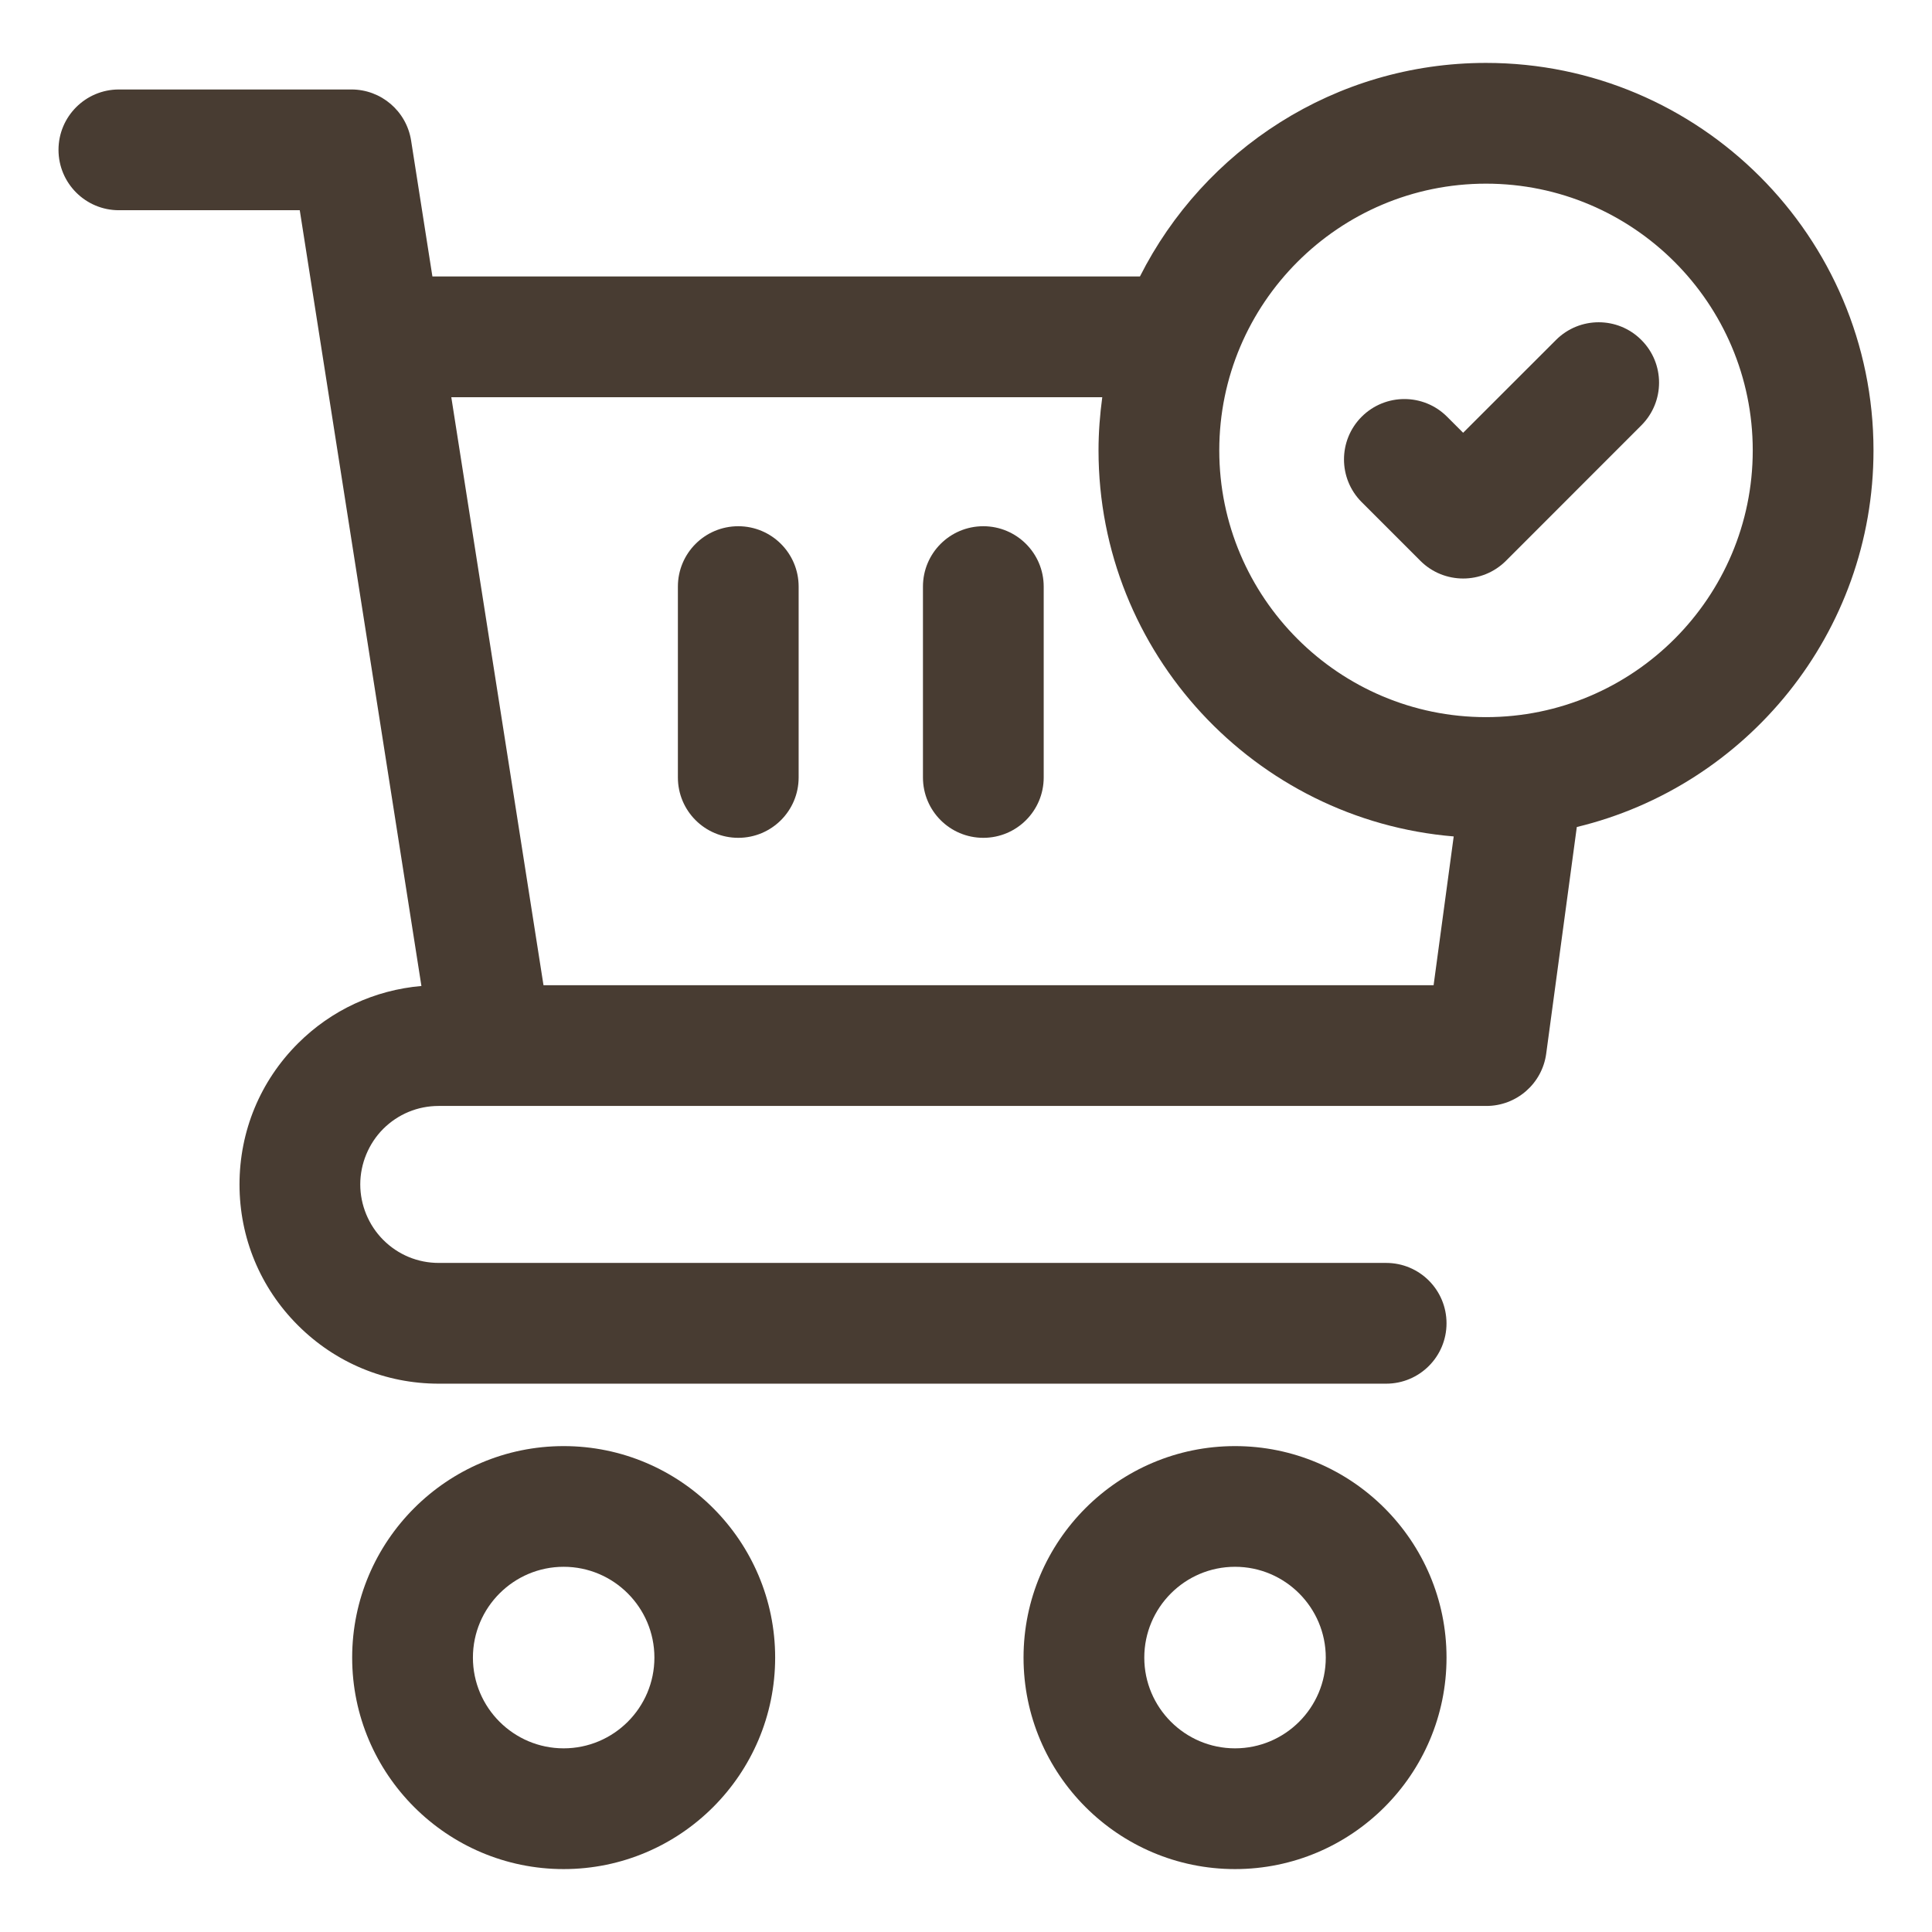
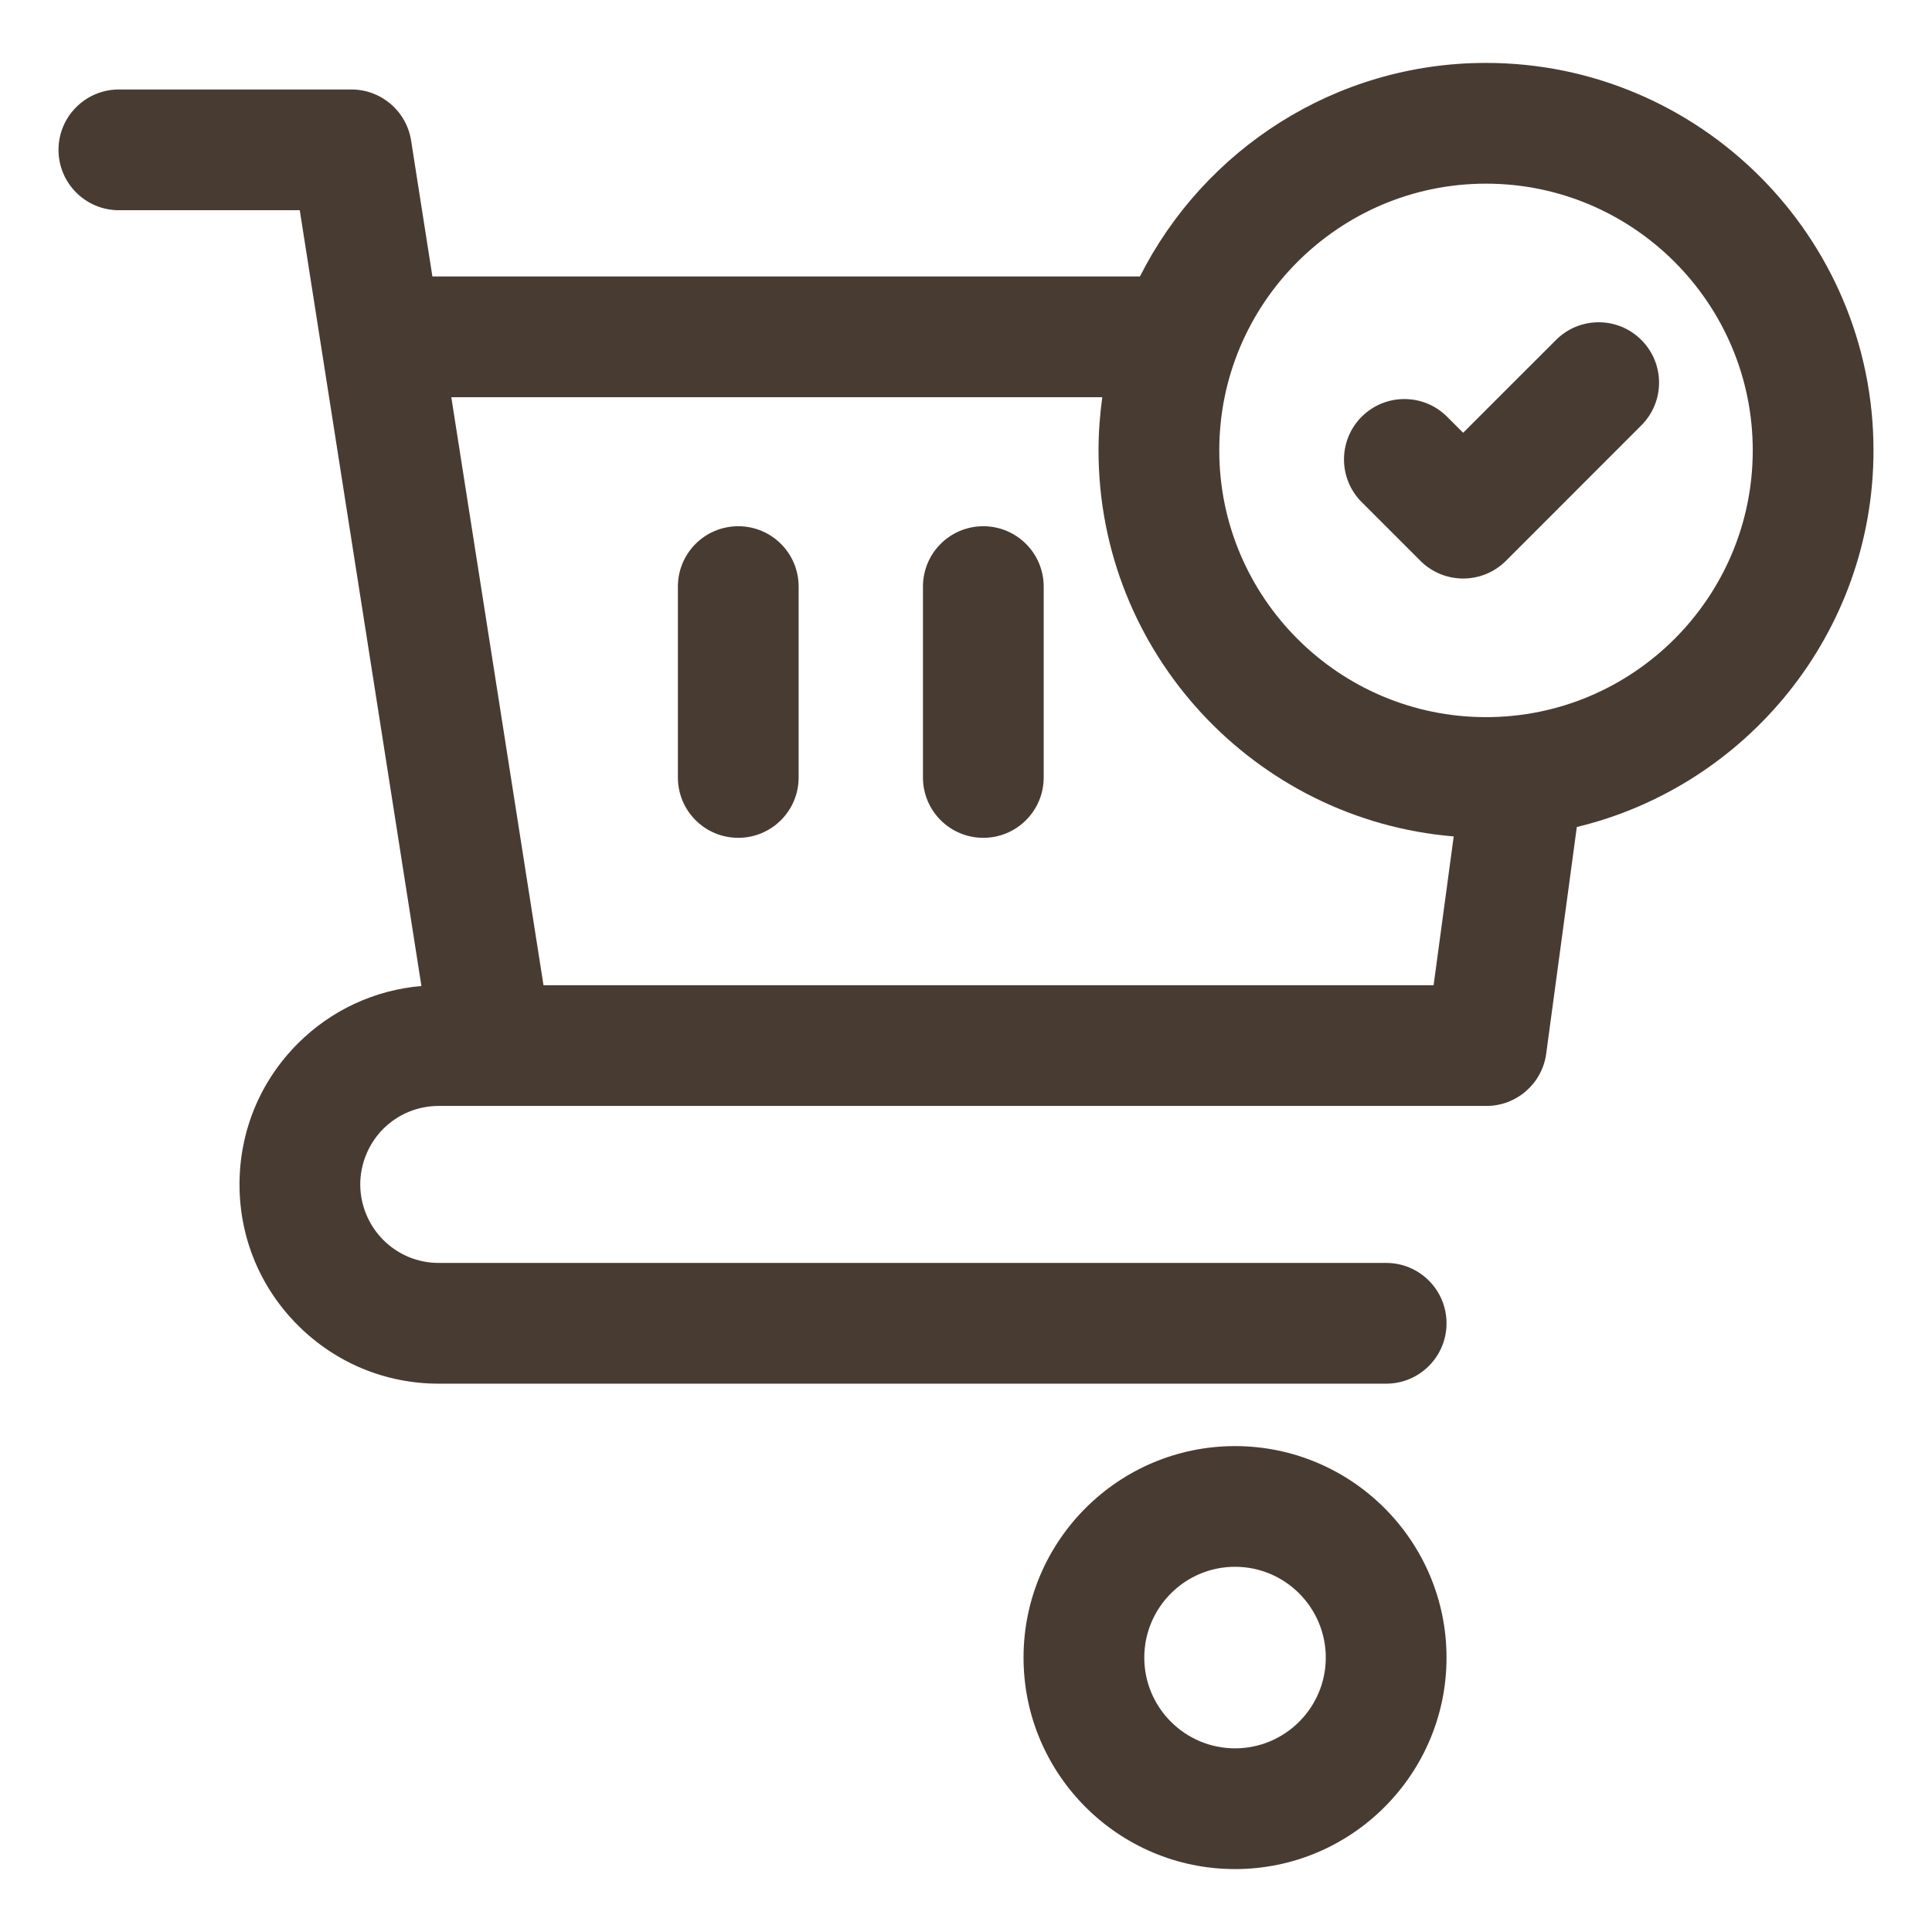
<svg xmlns="http://www.w3.org/2000/svg" width="32" height="32" viewBox="0 0 32 32" fill="none">
-   <path d="M9.336 23.952C7.405 23.952 5.833 25.523 5.833 27.455C5.833 29.387 7.405 30.958 9.336 30.958C11.268 30.958 12.839 29.387 12.839 27.455C12.839 25.523 11.268 23.952 9.336 23.952ZM9.336 28.958C8.508 28.958 7.833 28.284 7.833 27.455C7.833 26.626 8.508 25.951 9.336 25.951C10.165 25.951 10.839 26.626 10.839 27.455C10.839 28.284 10.165 28.958 9.336 28.958Z" fill="#483C32" />
  <path d="M20.456 23.952C18.524 23.952 16.953 25.523 16.953 27.455C16.953 29.387 18.524 30.958 20.456 30.958C22.388 30.958 23.959 29.387 23.959 27.455C23.959 25.523 22.388 23.952 20.456 23.952ZM20.456 28.958C19.628 28.958 18.953 28.284 18.953 27.455C18.953 26.626 19.627 25.951 20.456 25.951C21.285 25.951 21.959 26.626 21.959 27.455C21.959 28.284 21.285 28.958 20.456 28.958Z" fill="#483C32" />
  <path d="M12.228 8.716C11.675 8.716 11.228 9.163 11.228 9.716V12.877C11.228 13.43 11.675 13.877 12.228 13.877C12.78 13.877 13.228 13.43 13.228 12.877V9.716C13.228 9.163 12.78 8.716 12.228 8.716Z" fill="#483C32" />
  <path d="M16.287 8.716C15.734 8.716 15.287 9.163 15.287 9.716V12.877C15.287 13.43 15.734 13.877 16.287 13.877C16.839 13.877 17.287 13.43 17.287 12.877V9.716C17.287 9.163 16.838 8.716 16.287 8.716Z" fill="#483C32" />
  <path d="M31.031 7.46C31.031 3.921 28.152 1.042 24.613 1.042C22.11 1.042 19.939 2.483 18.881 4.579H7.162L6.809 2.327C6.732 1.84 6.313 1.482 5.821 1.482H1.969C1.417 1.482 0.969 1.93 0.969 2.482C0.969 3.034 1.417 3.482 1.969 3.482H4.965L6.98 16.331C6.207 16.398 5.488 16.729 4.933 17.284C4.31 17.907 3.967 18.736 3.967 19.618C3.967 20.499 4.31 21.328 4.934 21.951C5.557 22.574 6.386 22.918 7.266 22.918H22.959C23.512 22.918 23.959 22.47 23.959 21.918C23.959 21.365 23.512 20.918 22.959 20.918H7.266C6.919 20.918 6.593 20.782 6.348 20.537C6.106 20.295 5.967 19.96 5.967 19.617C5.967 19.275 6.106 18.94 6.347 18.698C6.593 18.453 6.919 18.318 7.266 18.318H24.619C25.119 18.318 25.543 17.948 25.61 17.452L26.117 13.698C28.933 13.019 31.031 10.48 31.031 7.46ZM9.002 16.318L7.475 6.579H18.257C18.218 6.867 18.195 7.161 18.195 7.46C18.195 10.819 20.789 13.581 24.078 13.854L23.745 16.318H9.002ZM24.613 11.878C22.177 11.878 20.195 9.896 20.195 7.46C20.195 5.024 22.177 3.042 24.613 3.042C27.049 3.042 29.031 5.024 29.031 7.46C29.031 9.896 27.049 11.878 24.613 11.878Z" fill="#483C32" />
  <path d="M25.772 5.631L24.234 7.168L23.968 6.902C23.578 6.512 22.945 6.512 22.554 6.902C22.163 7.293 22.163 7.926 22.554 8.317L23.527 9.29C23.723 9.485 23.979 9.582 24.235 9.582C24.49 9.582 24.746 9.485 24.942 9.29L27.186 7.045C27.577 6.654 27.577 6.021 27.186 5.631C26.796 5.24 26.163 5.24 25.772 5.631Z" fill="#483C32" />
</svg>